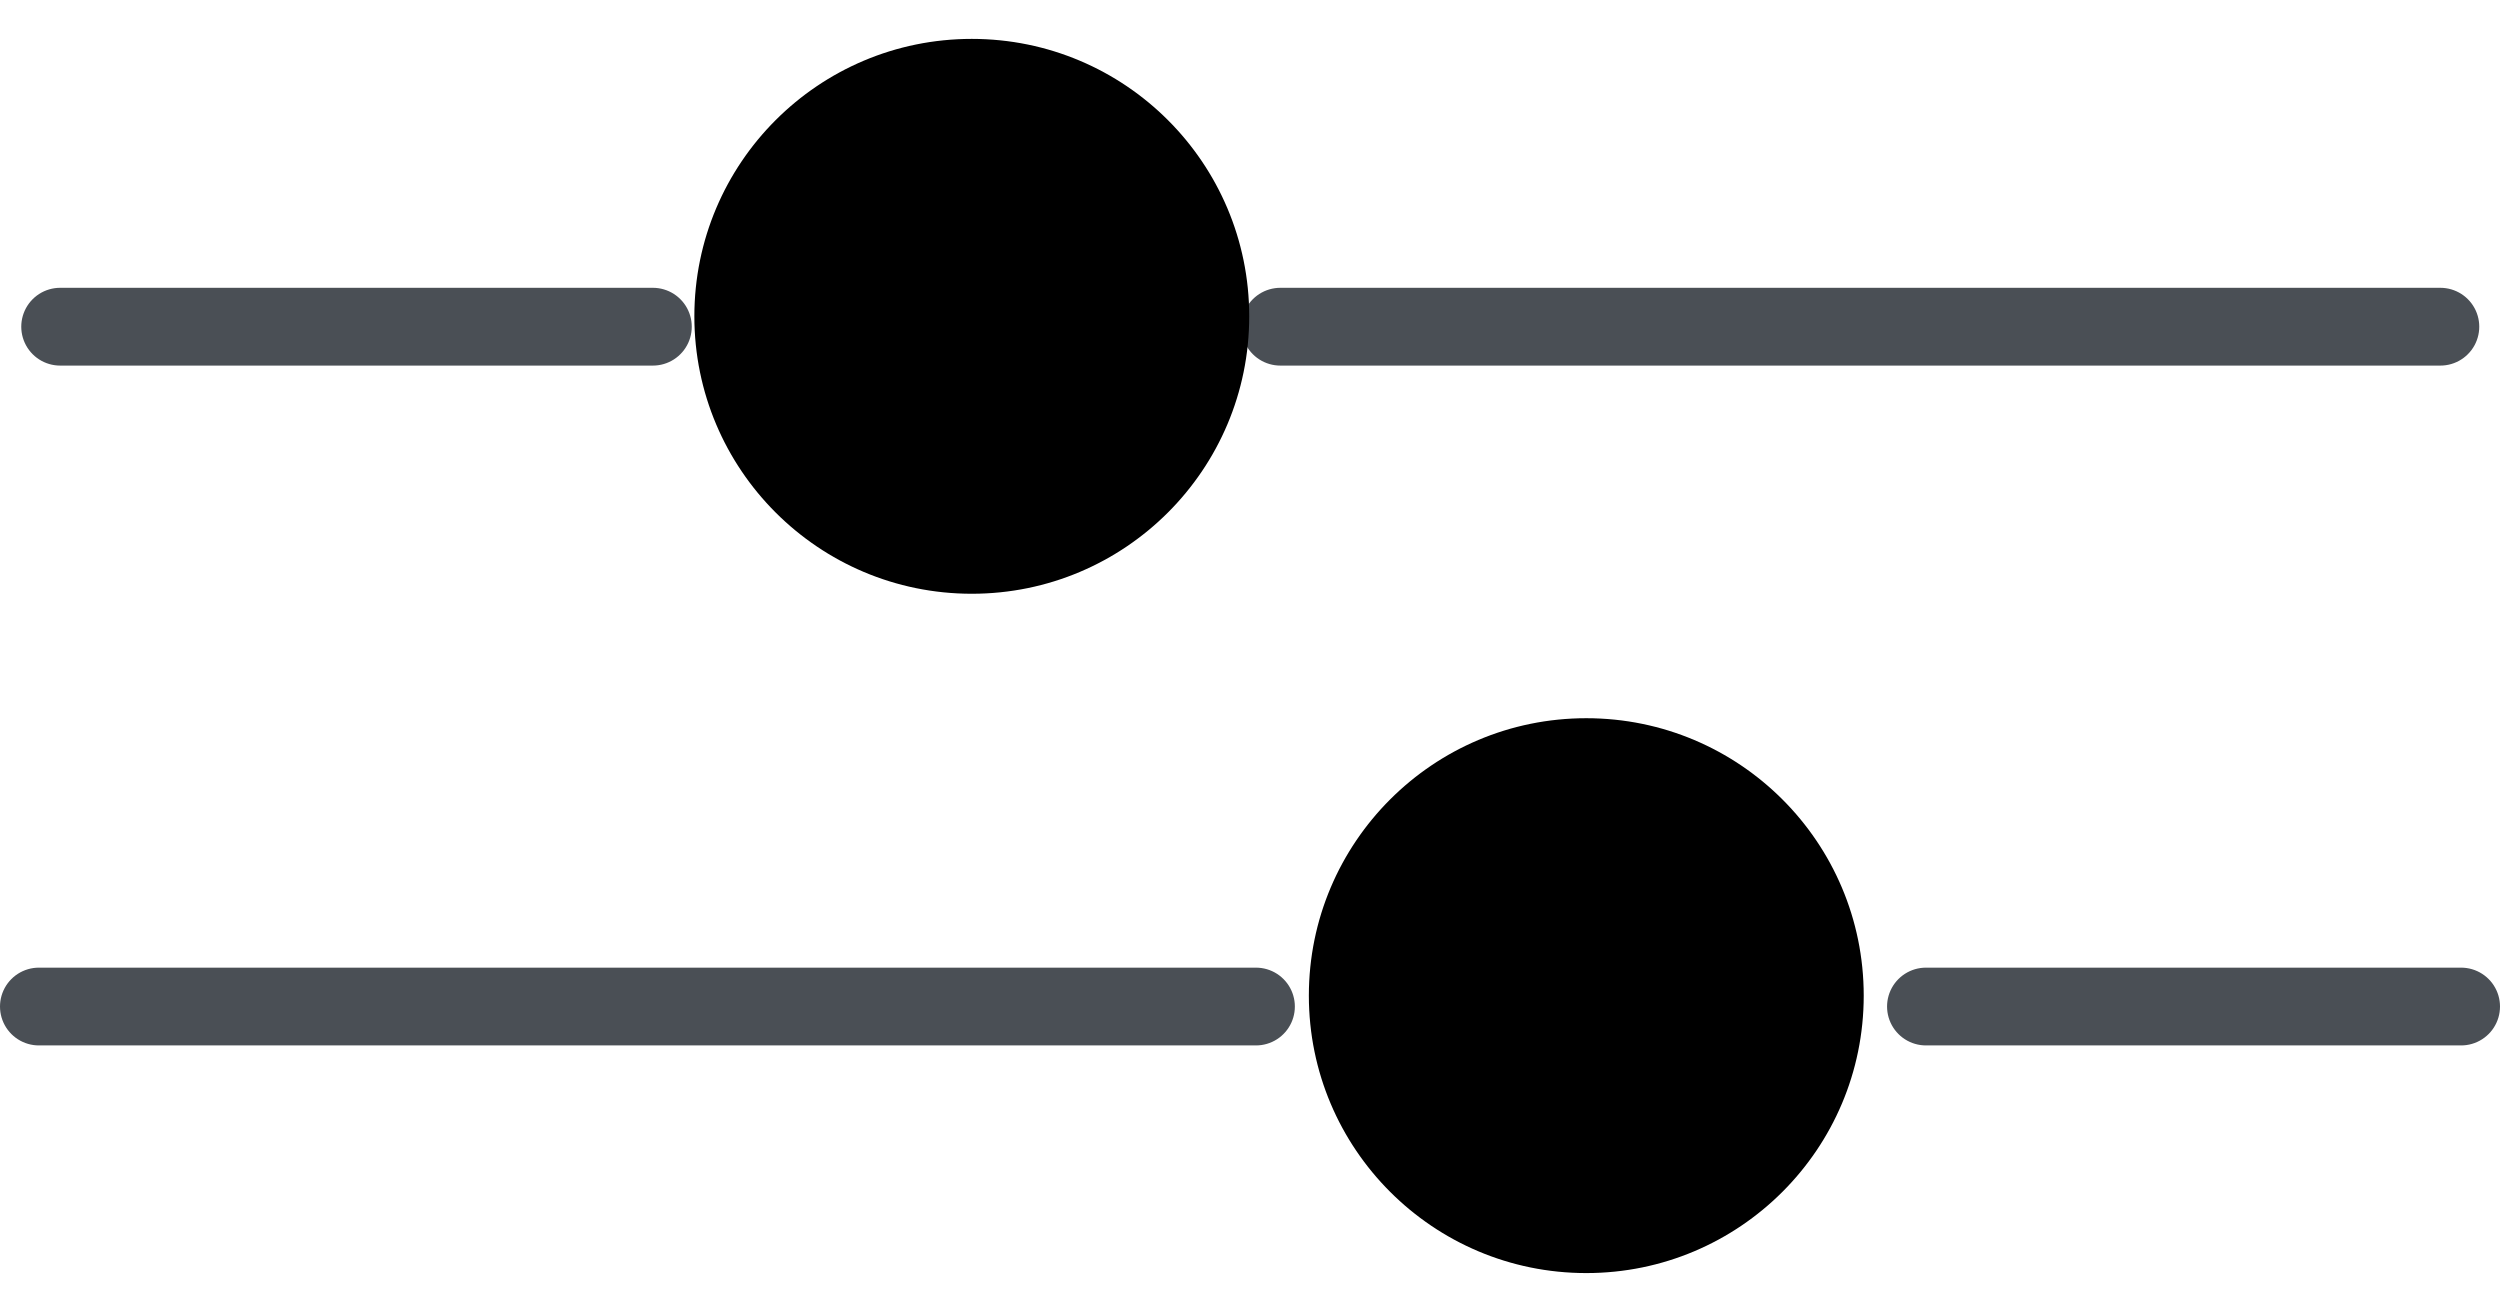
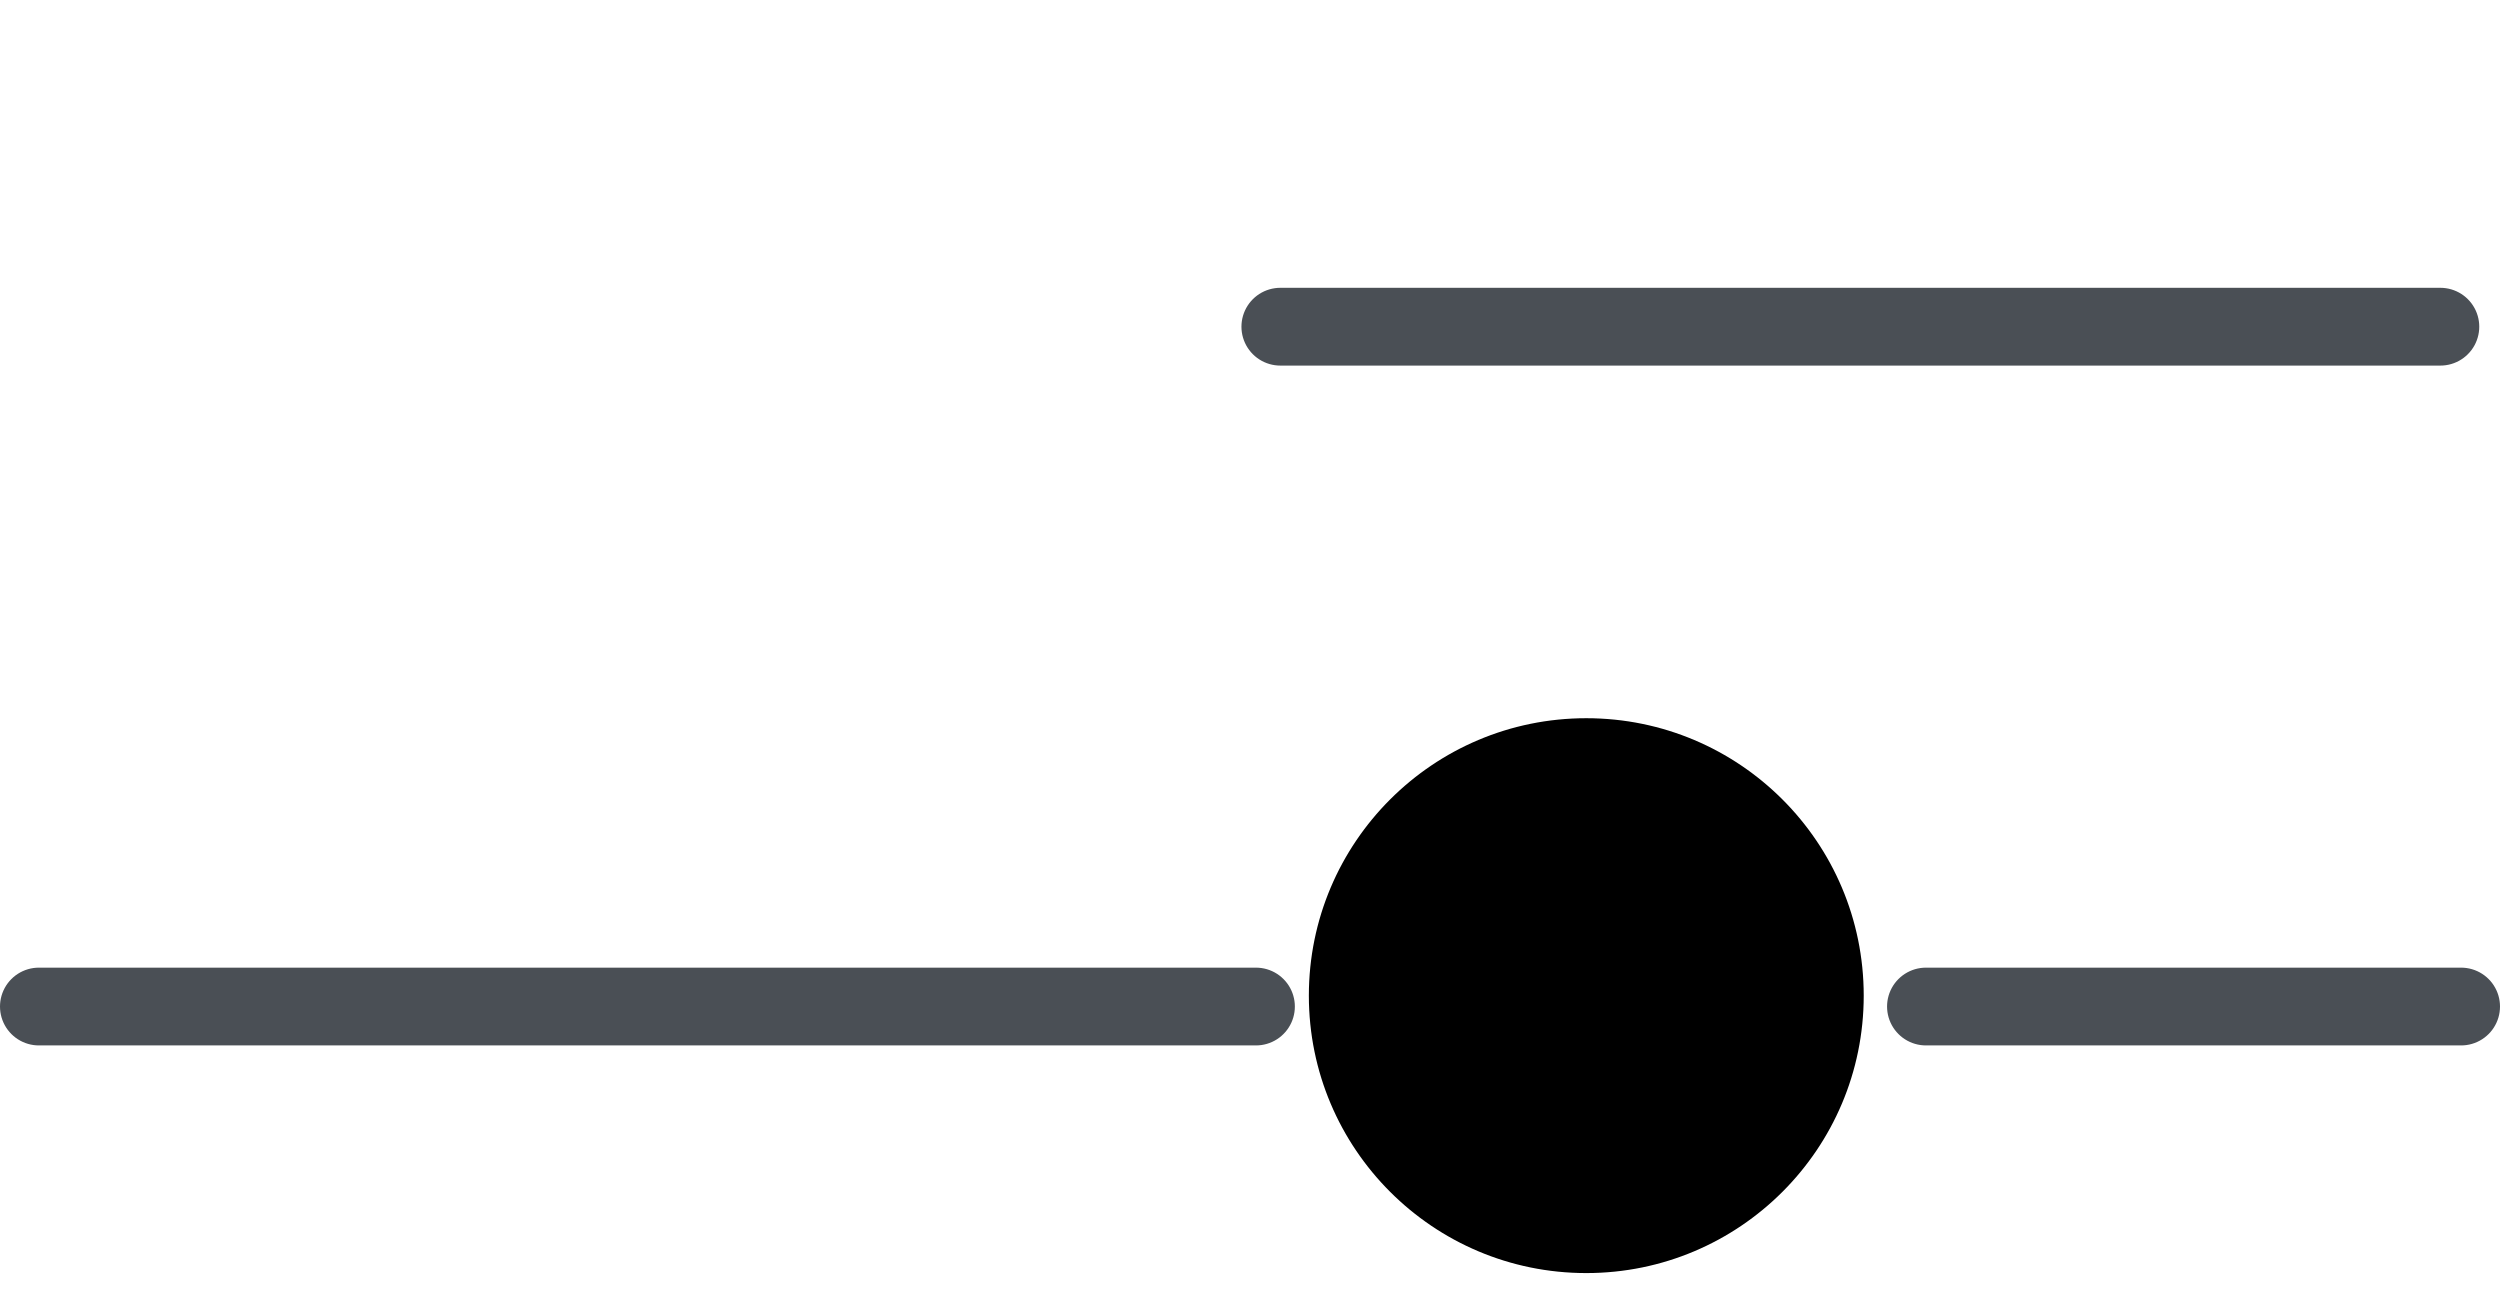
<svg xmlns="http://www.w3.org/2000/svg" id="Calque_2" data-name="Calque 2" viewBox="0 0 48.21 25.3">
  <defs>
    <style>
        .cls-1 {
        fill: none;
        stroke: #4a4f55;
        stroke-linecap: round;
        stroke-linejoin: round;
        stroke-width: 1.5px;
        }
    </style>
  </defs>
  <g id="Calque_1-2" data-name="Calque 1">
    <g>
      <line class="cls-1" x1="24.69" y1="6.3" x2="47.06" y2="6.3" />
-       <line class="cls-1" x1="1.16" y1="6.3" x2="12.59" y2="6.3" />
-       <circle class="cls-2" cx="18.74" cy="6.1" r="5.35" />
    </g>
    <g>
      <line class="cls-1" x1="37.14" y1="19.41" x2="47.46" y2="19.41" />
      <line class="cls-1" x1=".75" y1="19.41" x2="24.22" y2="19.41" />
      <circle class="cls-2" cx="30.59" cy="19.2" r="5.35" />
    </g>
  </g>
</svg>